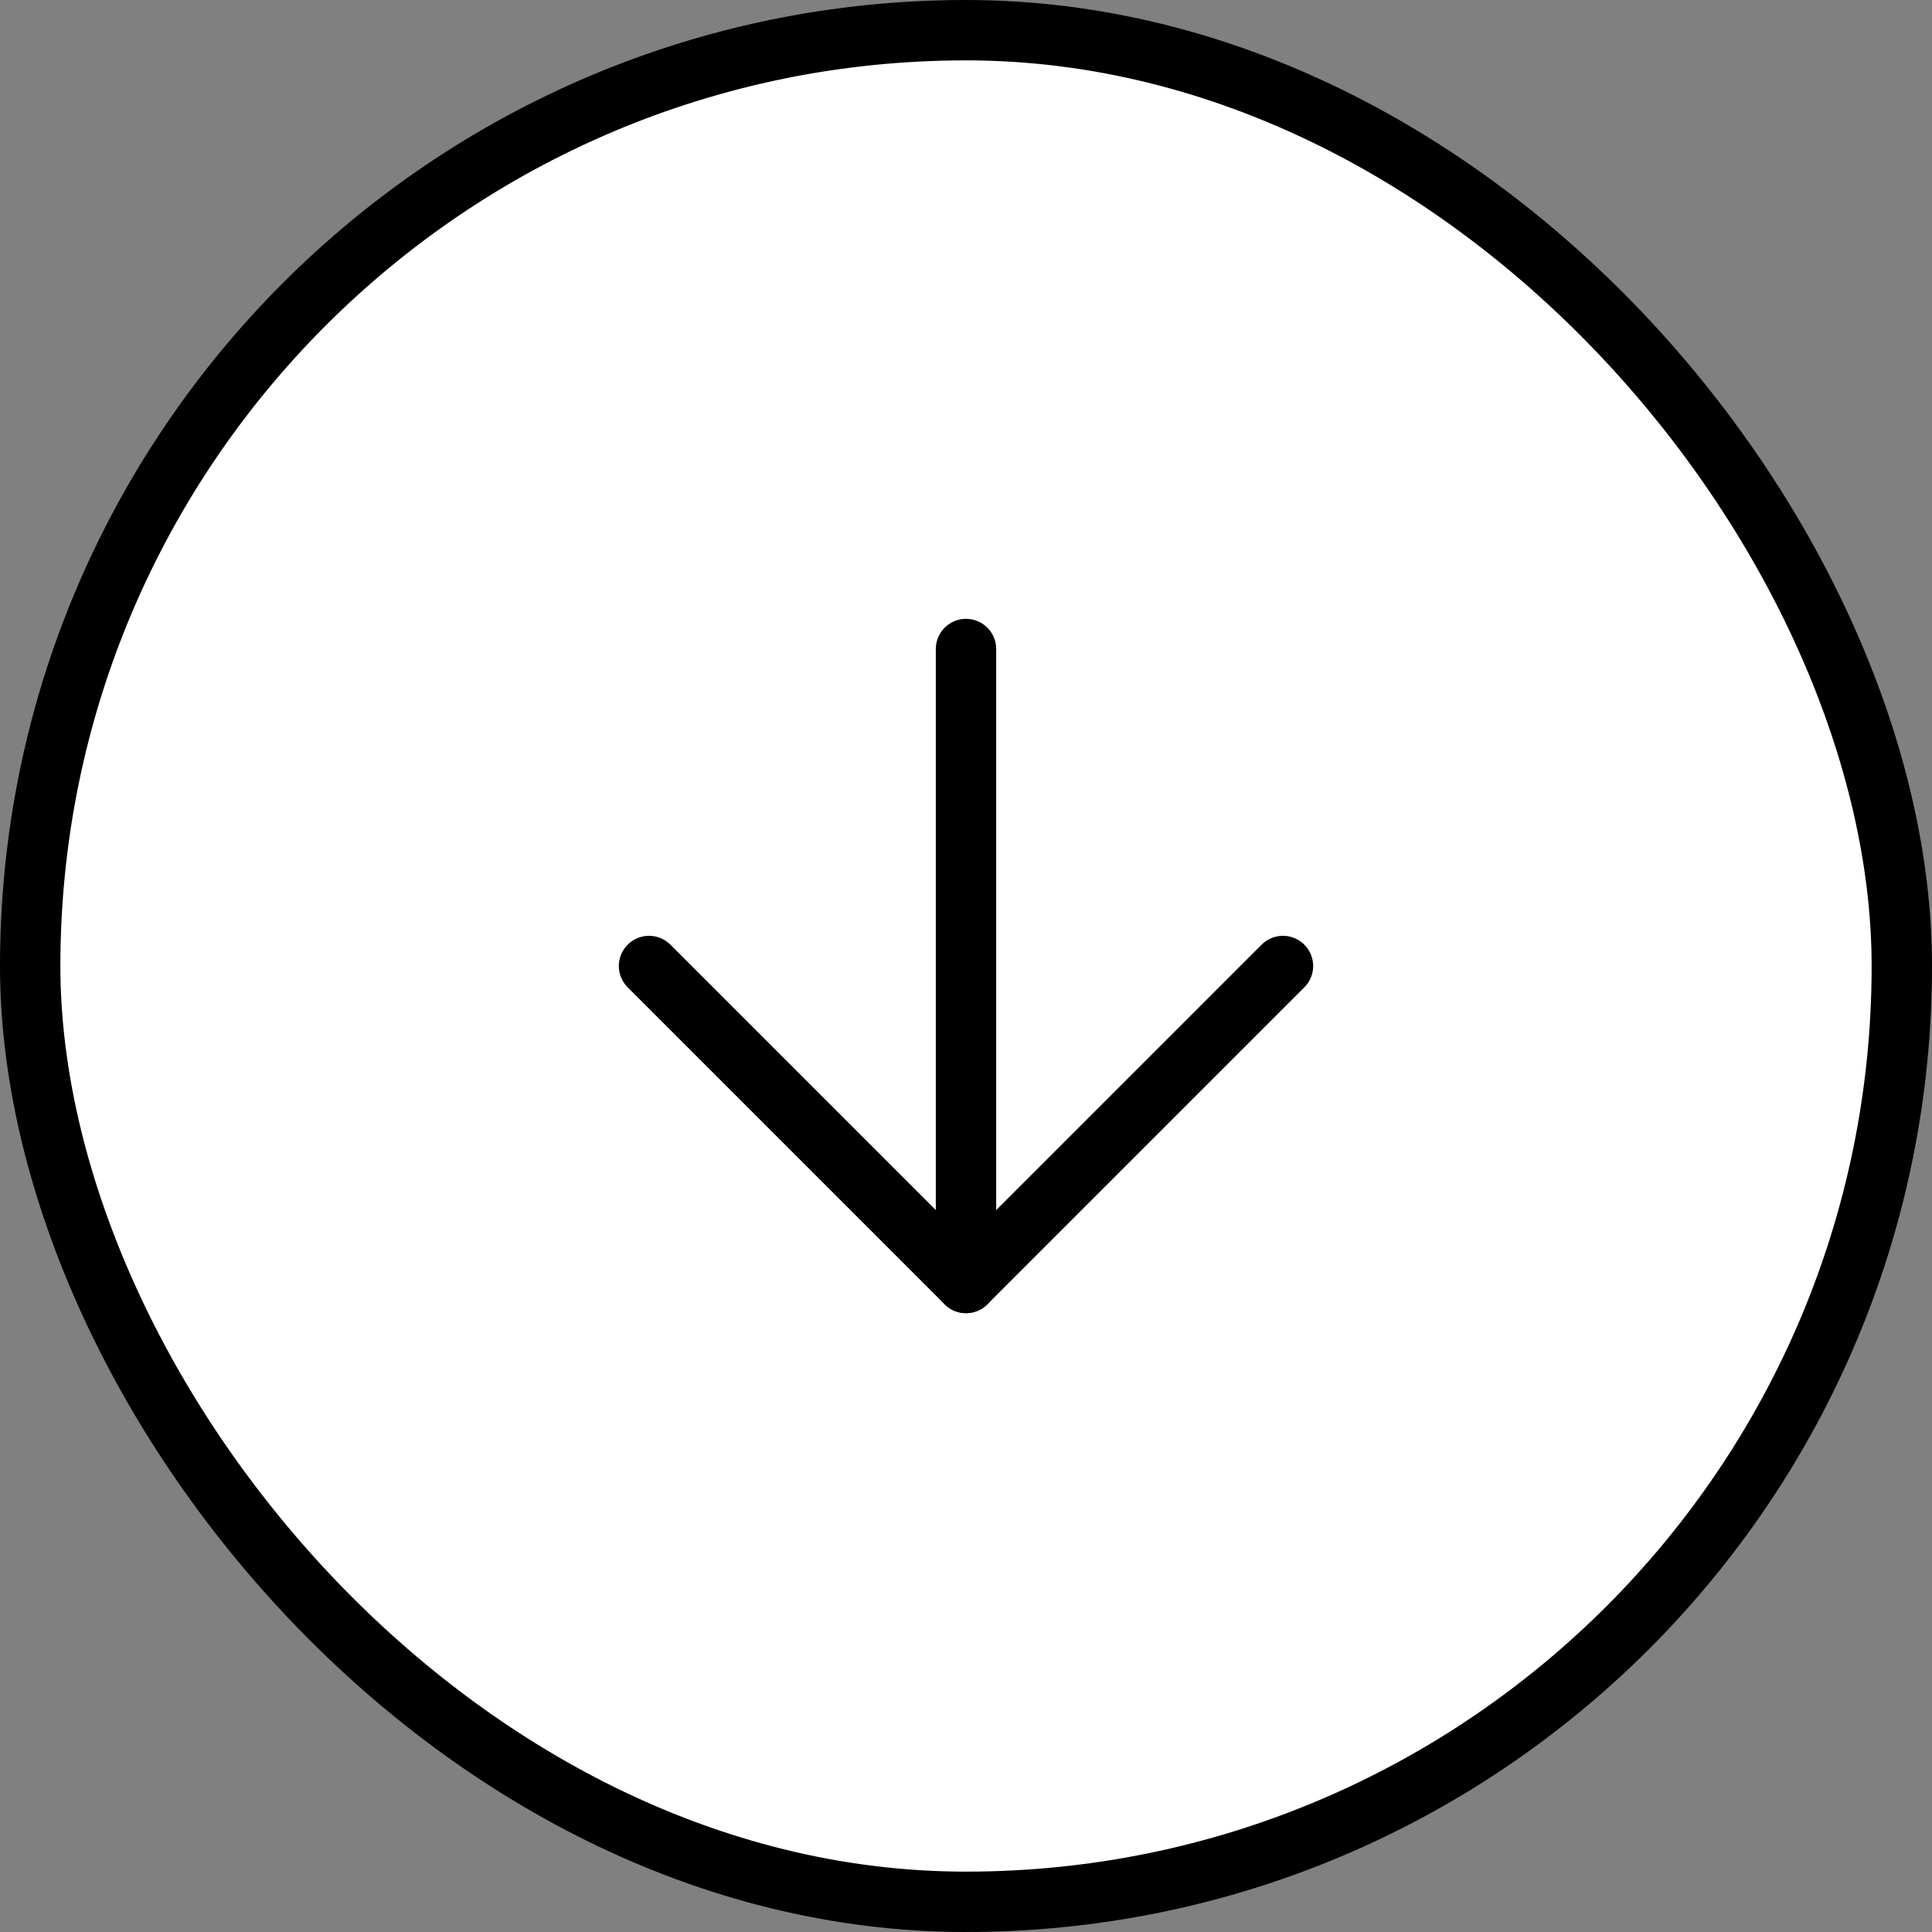
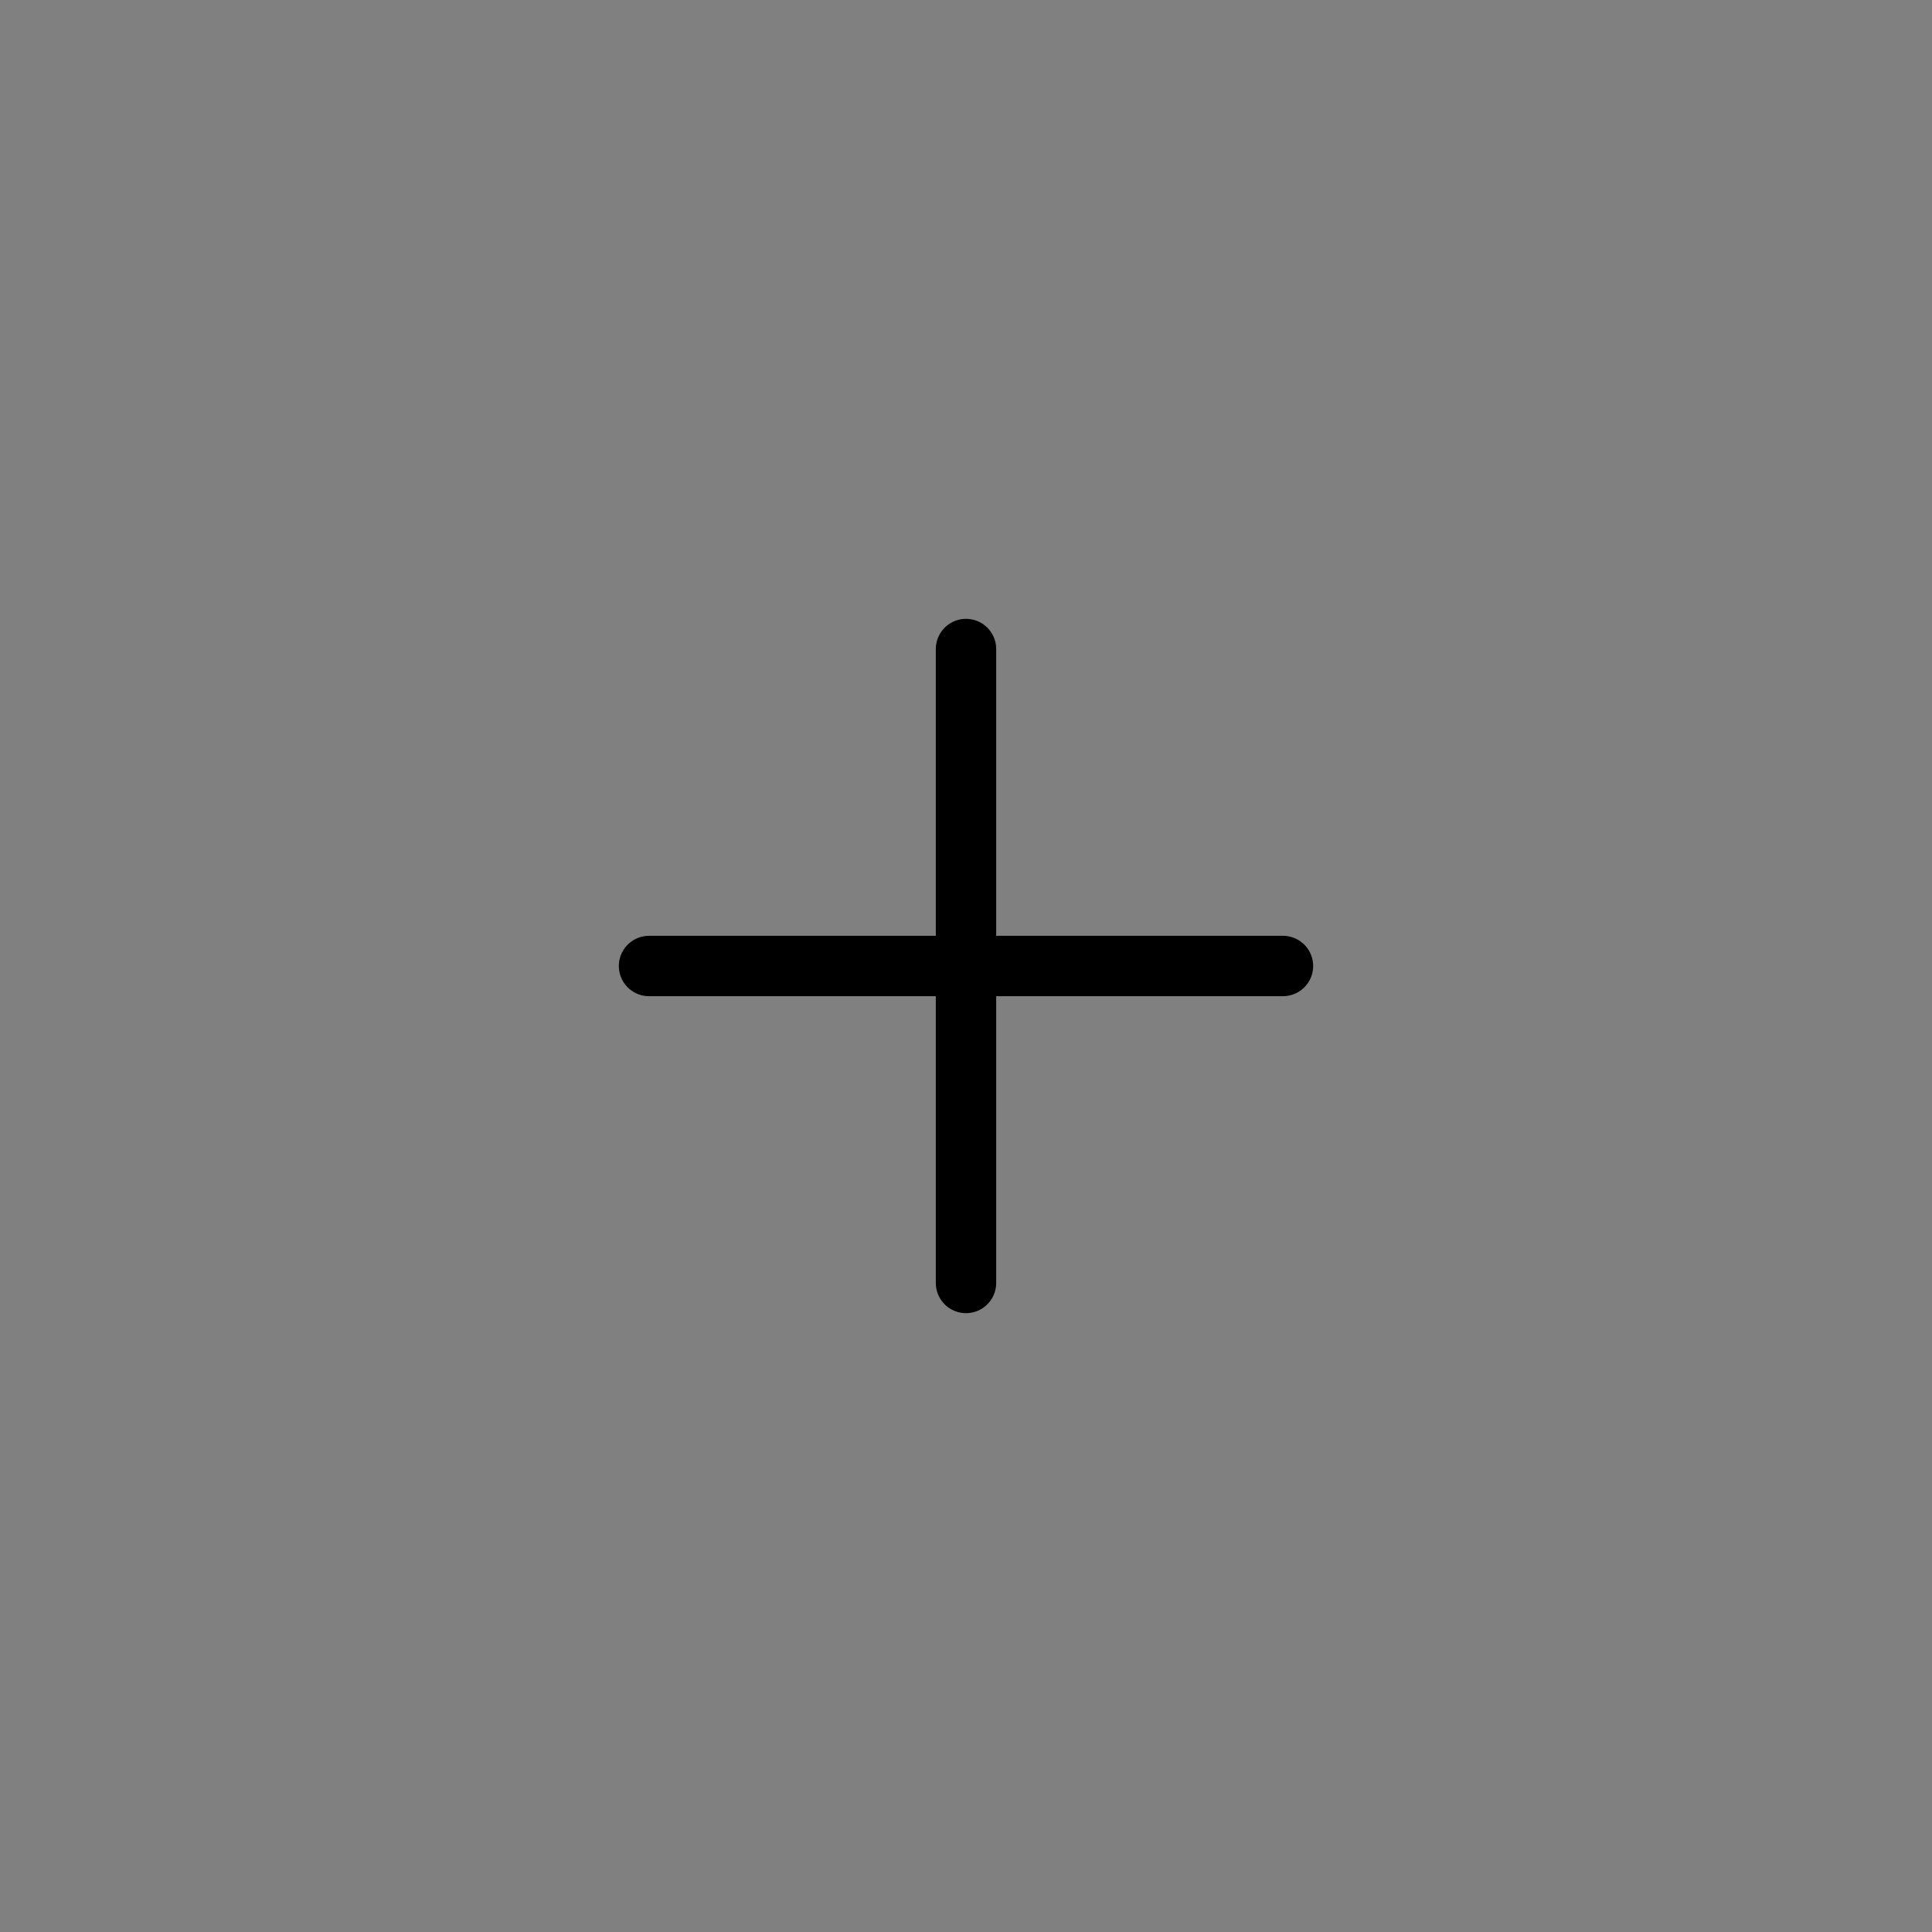
<svg xmlns="http://www.w3.org/2000/svg" width="32" height="32" viewBox="0 0 32 32" fill="none">
  <rect x="0" y="0" width="32" height="32" fill="#808080" stroke="none" />
-   <rect x="0.5" y="0.5" width="31" height="31" rx="15.5" fill="white" />
-   <rect x="0.5" y="0.5" width="31" height="31" rx="15.5" stroke="black" />
  <path d="M16 10.75V21.25" stroke="black" stroke-linecap="round" stroke-linejoin="round" />
-   <path d="M21.25 16L16 21.25L10.75 16" stroke="black" stroke-linecap="round" stroke-linejoin="round" />
+   <path d="M21.25 16L10.75 16" stroke="black" stroke-linecap="round" stroke-linejoin="round" />
</svg>